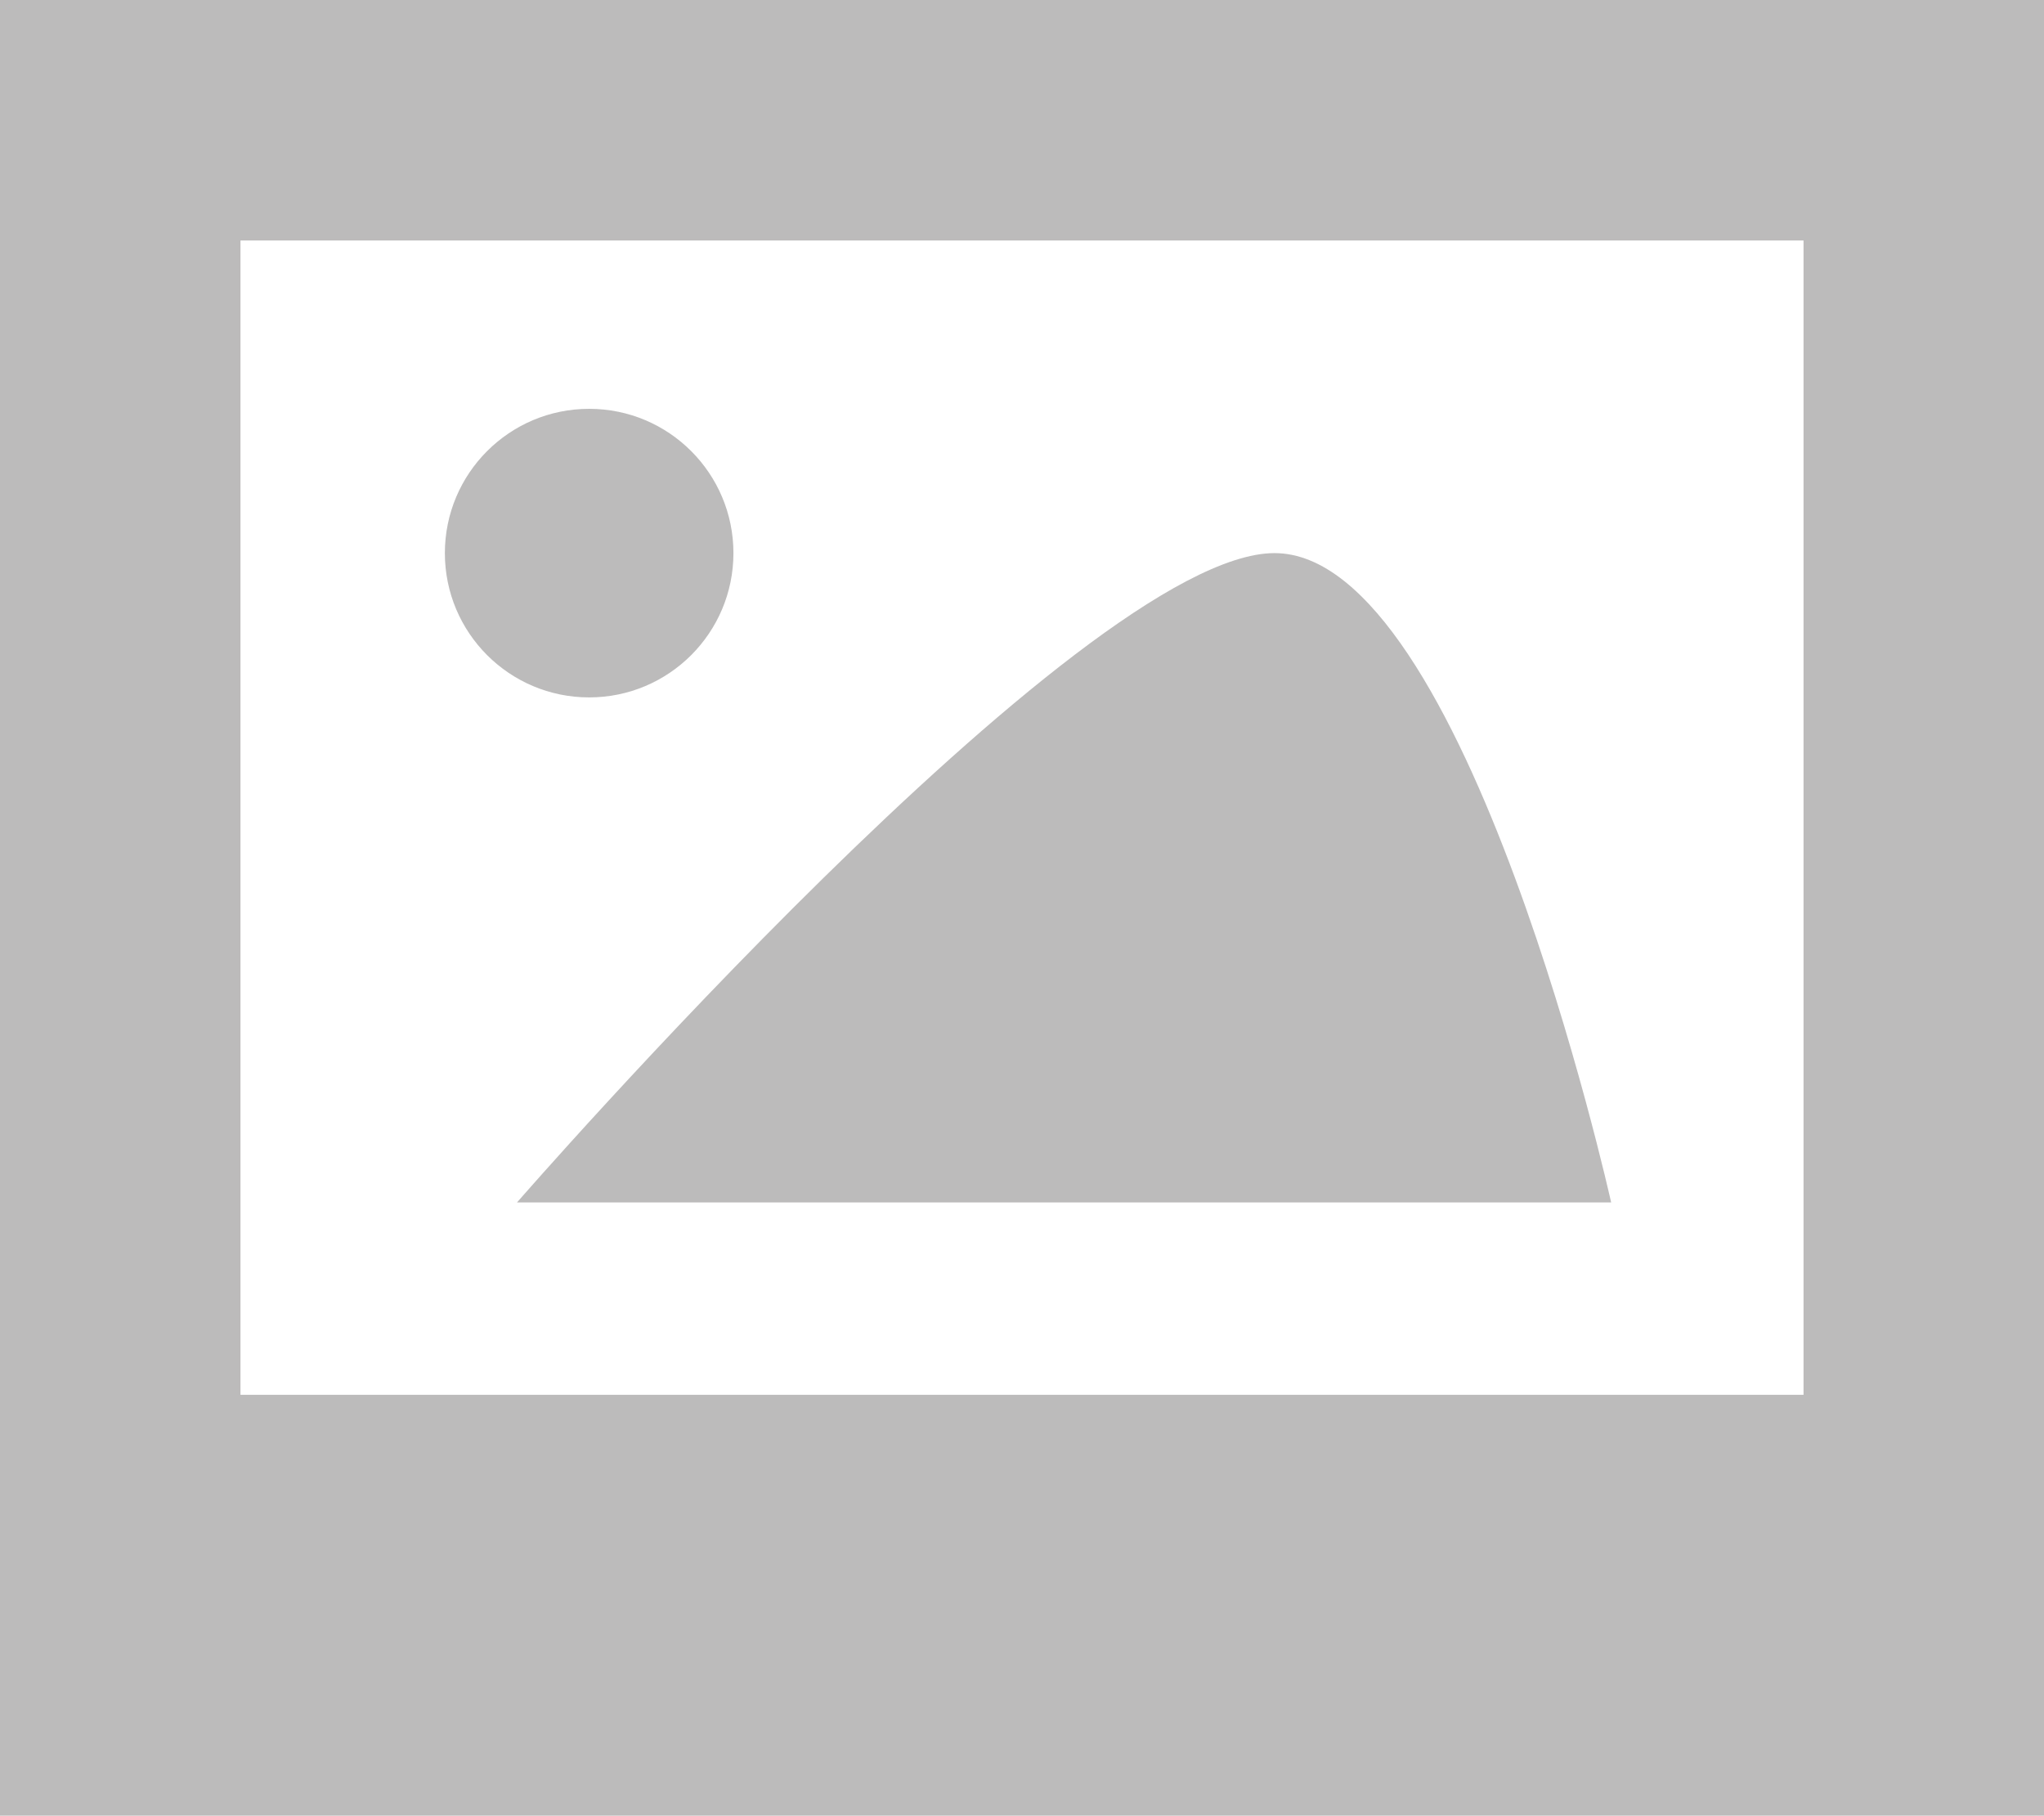
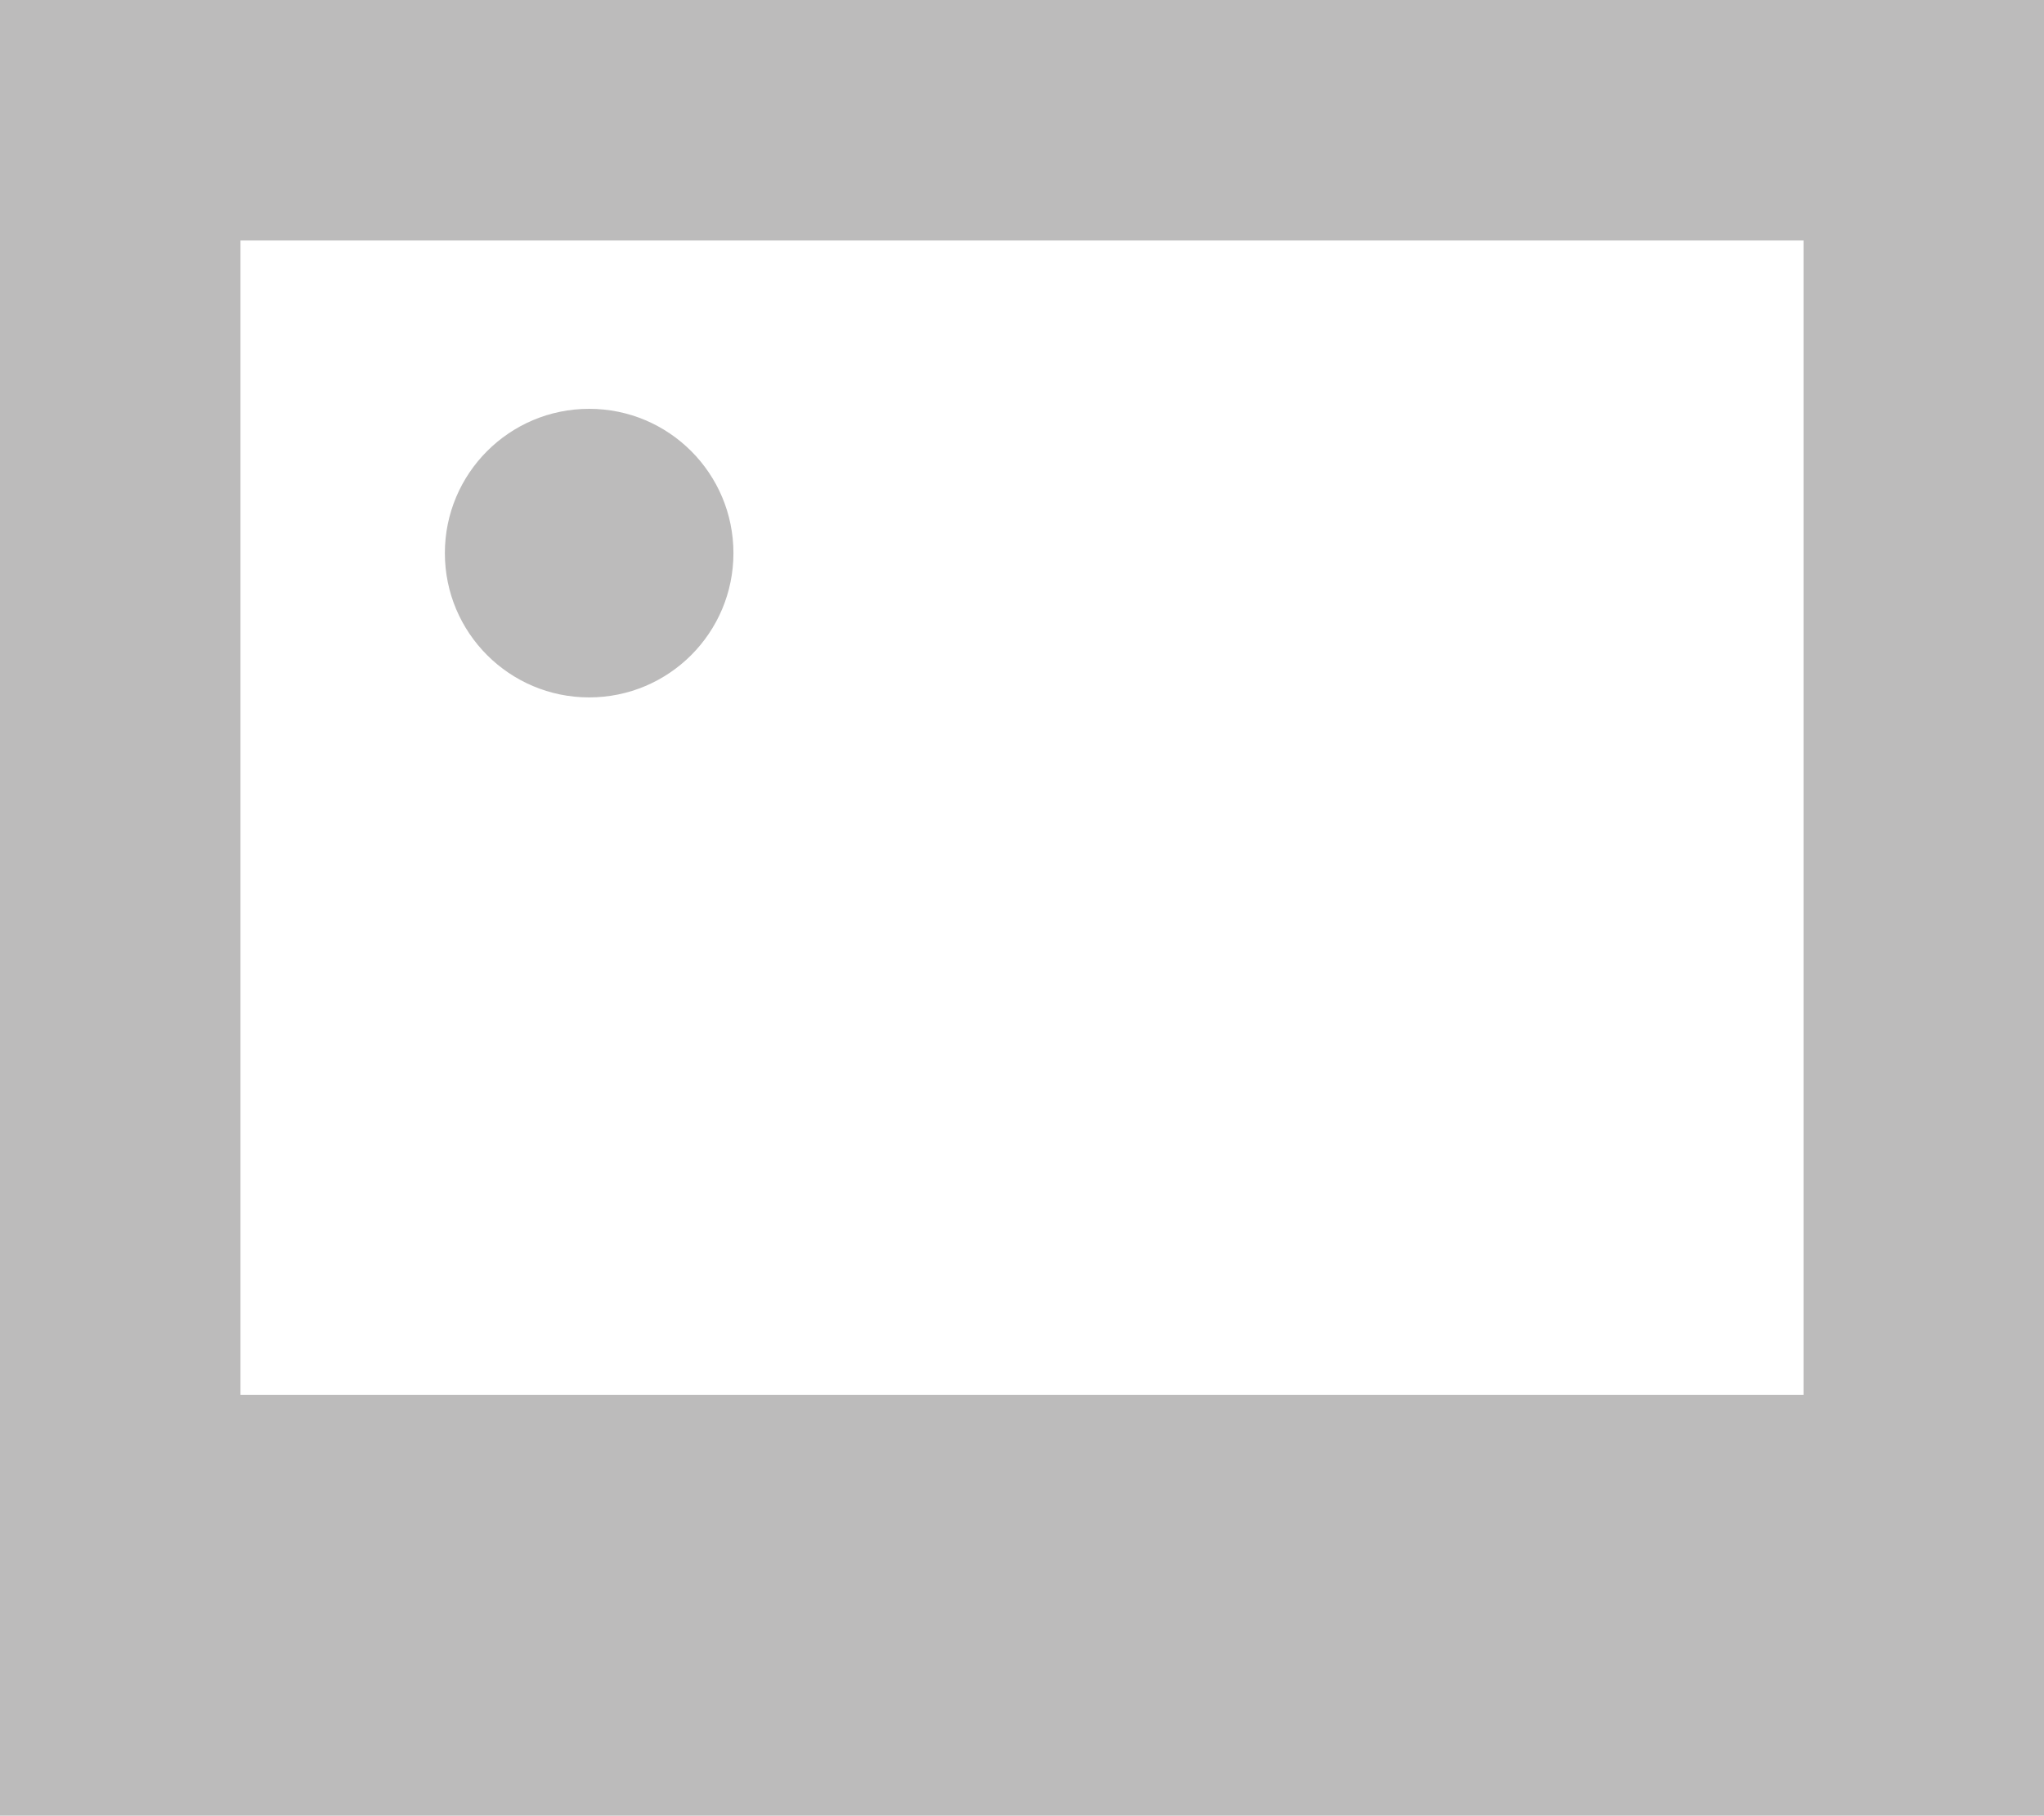
<svg xmlns="http://www.w3.org/2000/svg" version="1.1" id="레이어_1" x="0px" y="0px" viewBox="0 0 17 15.1" style="enable-background:new 0 0 17 15.1;" xml:space="preserve">
  <style type="text/css">
	.st0{fill:#BCBBBB;}
</style>
  <g>
-     <path class="st0" d="M0,0v13.6v1.5h17v-1.5V0H0z M2,2h13v9.6H2V2z" />
+     <path class="st0" d="M0,0v13.6v1.5h17V0H0z M2,2h13v9.6H2V2z" />
    <circle class="st0" cx="4.9" cy="4.6" r="1.2" />
-     <path class="st0" d="M10.6,4.6C9,4.6,4.3,10,4.3,10h9.1C13.4,10,12.2,4.6,10.6,4.6z" />
  </g>
</svg>